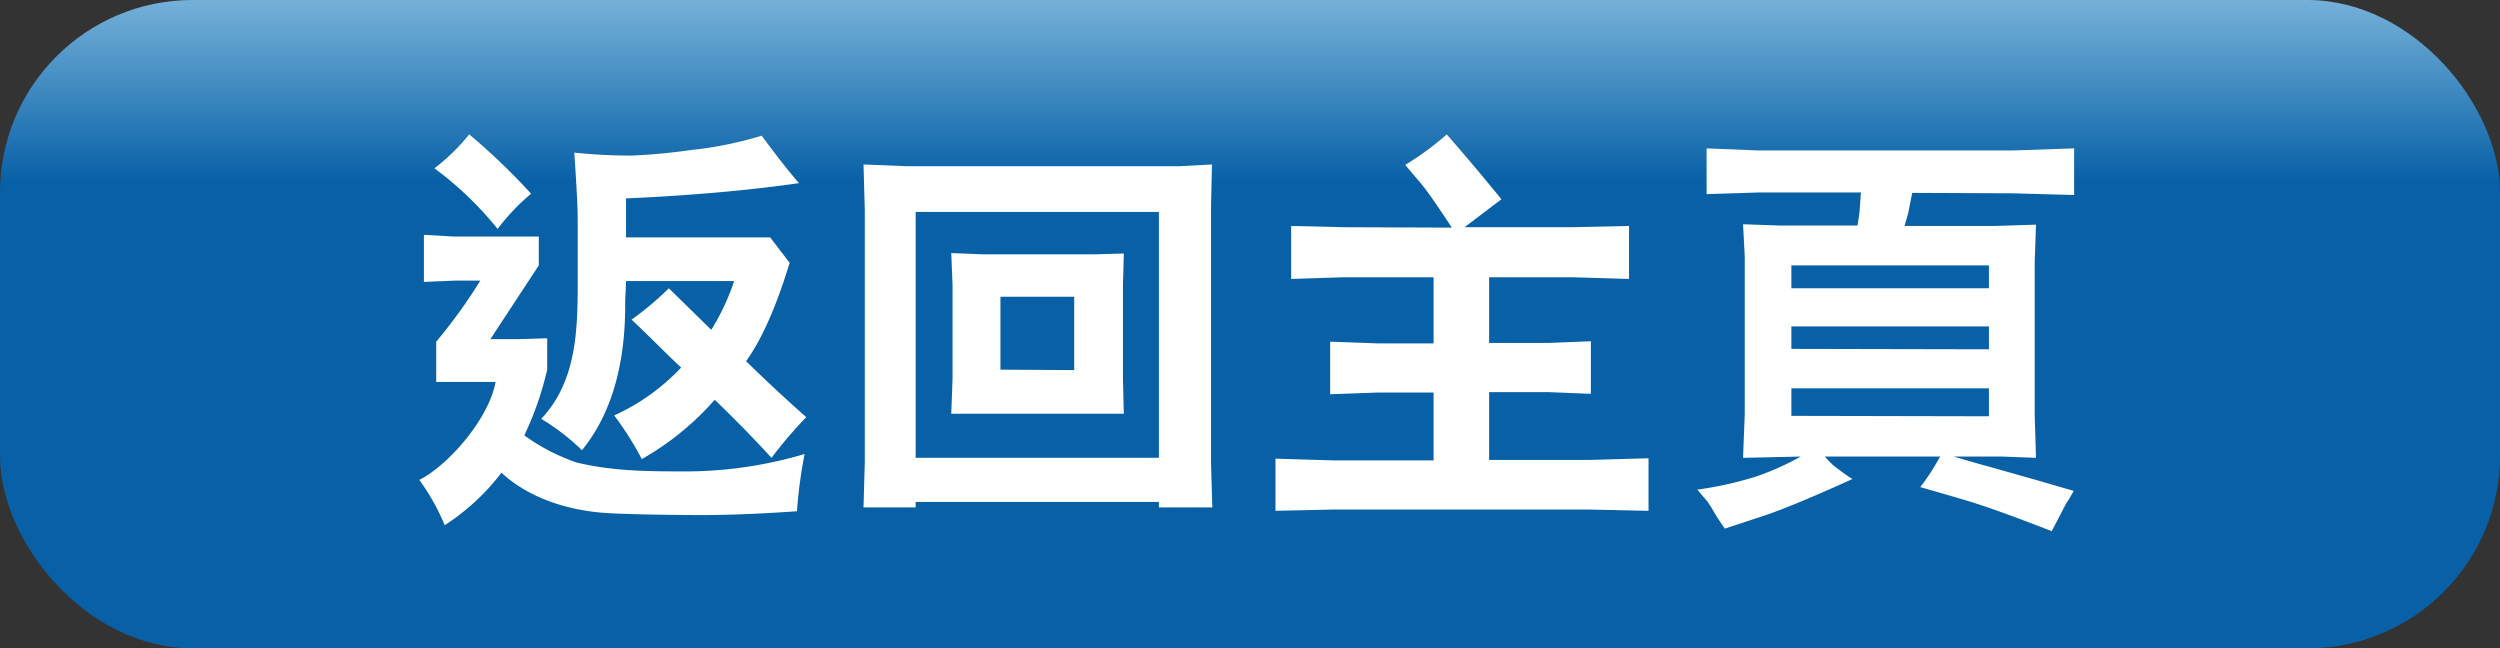
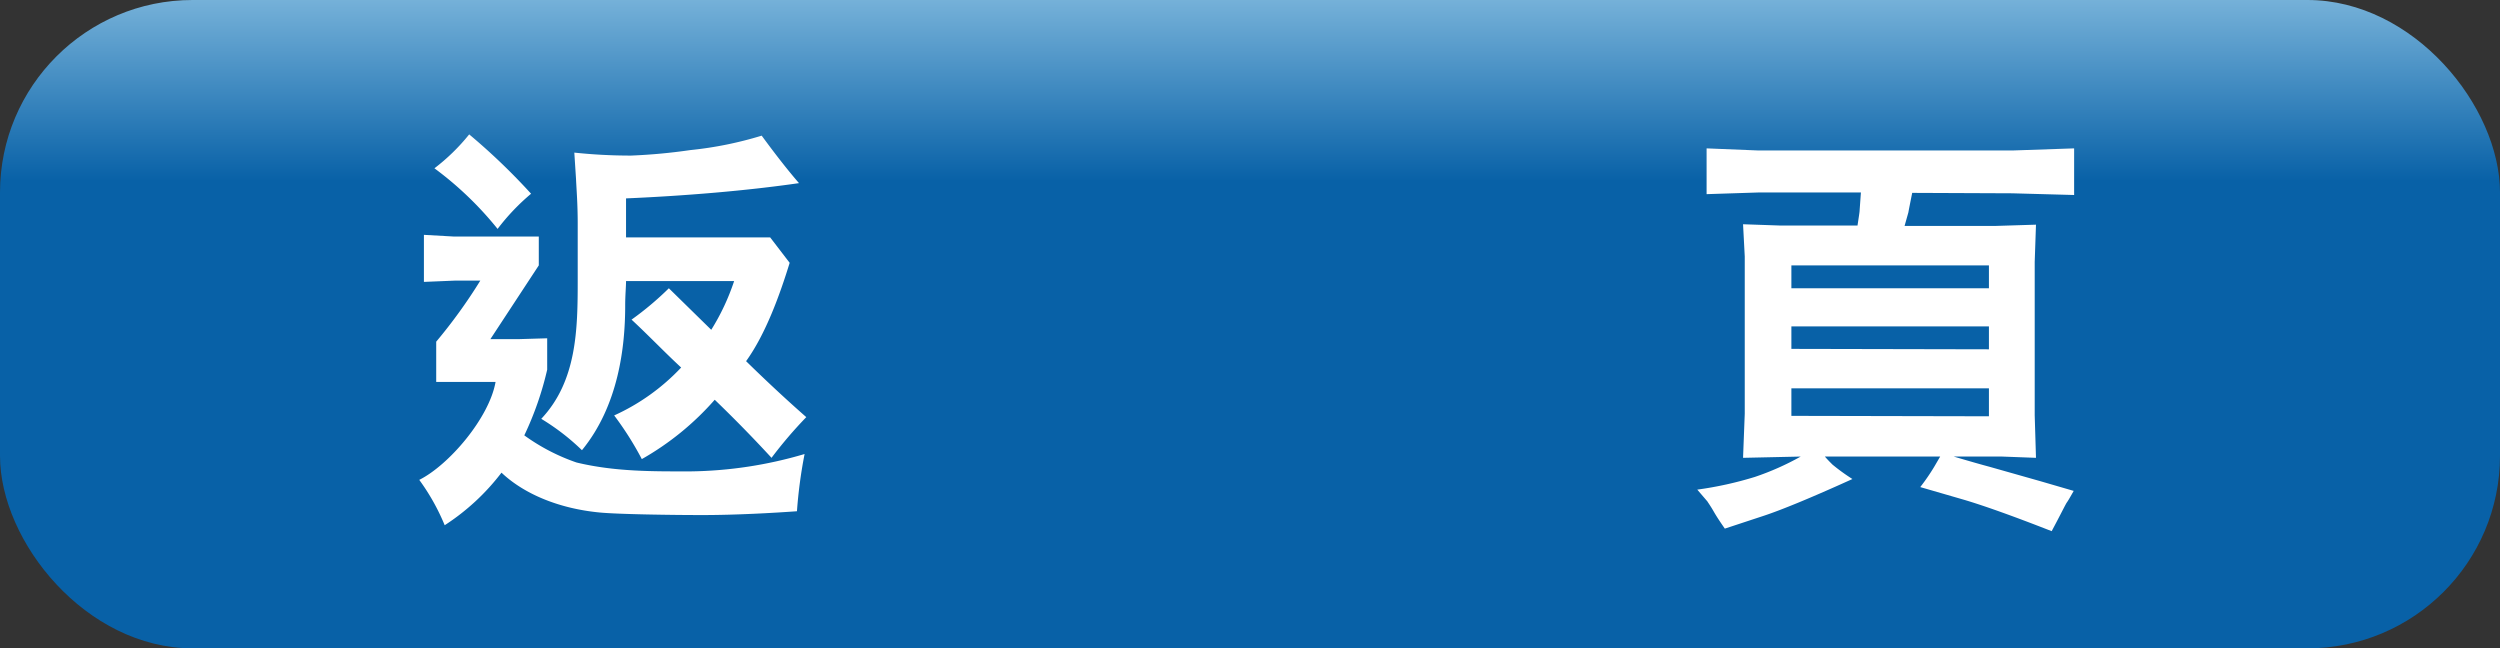
<svg xmlns="http://www.w3.org/2000/svg" viewBox="0 0 294.87 76.47">
  <rect x="0" y="0" width="294.87" height="76.47" fill="#333333" stroke="none" />
  <defs>
    <style>.cls-1{fill:url(#新增漸層色票_1);}.cls-2{fill:#fff;}</style>
    <linearGradient id="新增漸層色票_1" x1="147.44" y1="70.02" x2="147.44" y2="-11.04" gradientUnits="userSpaceOnUse">
      <stop offset="0.6" stop-color="#0861a7" />
      <stop offset="1" stop-color="#addaf2" />
    </linearGradient>
  </defs>
  <g id="Layer_2" data-name="Layer 2">
    <g id="圖層_1" data-name="圖層 1">
      <rect class="cls-1" width="294.87" height="76.47" rx="22.72" />
      <path class="cls-2" d="M94,60.3c-2.75.2-7.2.45-11.15.45s-10-.1-12.1-.3c-4.75-.45-8.9-2.15-11.6-4.7a26.6,26.6,0,0,1-6.7,6.2,25.45,25.45,0,0,0-3-5.35c3.5-1.75,8.25-7.3,9-11.55h-7V40.3a61.45,61.45,0,0,0,5.2-7.2H53.59L50,33.25V27.7l3.55.2h10v3.4L57.84,40h3.35l3.35-.1V43.6a37.59,37.59,0,0,1-2.7,7.75A23.51,23.51,0,0,0,68,54.55c4.55,1.1,9.1,1.05,13.4,1.05a49.42,49.42,0,0,0,13.5-2.05A55.35,55.35,0,0,0,94,60.3ZM58.69,27a40.14,40.14,0,0,0-7.45-7.15,23.63,23.63,0,0,0,4.1-4,74.41,74.41,0,0,1,7.3,7A25.7,25.7,0,0,0,58.69,27ZM91,54c-2.85-3.1-5.35-5.55-6.7-6.85a33.18,33.18,0,0,1-8.6,7A37.1,37.1,0,0,0,72.44,49a25,25,0,0,0,7.9-5.65c-2-1.85-3.85-3.8-5.85-5.65A36.19,36.19,0,0,0,78.89,34l5,4.9a26.66,26.66,0,0,0,2.7-5.75H73.84c0,.7-.1,1.65-.1,2.9,0,4.9-.8,11.8-5.1,17.05a26.68,26.68,0,0,0-4.8-3.7c4.2-4.45,4.3-10.55,4.3-16.3V26.35c0-2.35-.15-4.1-.2-5.25l-.2-3.1a62.78,62.78,0,0,0,6.7.35,67.2,67.2,0,0,0,7-.65A43.62,43.62,0,0,0,89.84,16c1.65,2.25,3.1,4.1,4.4,5.6-6.2.9-13.45,1.5-20.4,1.8V28h17L93.14,31C92,34.7,90.34,39.35,88,42.6c2.3,2.25,4.65,4.45,7.1,6.6A51,51,0,0,0,91,54Z" />
-       <path class="cls-2" d="M142.84,24.15V54.7l.15,5.15h-6.3V59.2H108v.65h-6.15L102,54.5V24.8l-.15-5.4,5,.2h32.3l3.8-.2ZM136.69,54V25H108V54ZM116,30h13l3.55-.1-.1,3.75V44.7l.1,4.1-3.55,0H116l-3.8,0,.15-4.1V33.6l-.15-3.75Zm10.7,13.65V35H118v8.6Z" />
-       <path class="cls-2" d="M172.74,26.8h12.55l6.85-.15V32.9l-6.75-.2h-9.75v7.75h7l5-.2v6.2l-5-.2h-7v8h11.8l7-.2v6.2l-7-.15H157.19l-6.75.15V54.1l6.8.2h11.85v-8h-6.6l-5.6.2v-6.2l5.55.2h6.65V32.7h-10.5l-6.3.2V26.65l6.3.15,12.65.05c-1.8-2.75-3-4.45-3.55-5.1l-1.95-2.3a33.51,33.51,0,0,0,4.9-3.6q3.53,4.05,6.45,7.65Z" />
      <path class="cls-2" d="M205.59,54l.2-5.2V30.25l-.2-3.8,4.35.15,9.15,0c.15-1,.25-1.6.25-1.8l.15-2.1h-12l-6.2.2V17.5l6.15.25h29.9l7.3-.25V23l-7.3-.2-11.8-.05c-.25,1.25-.4,2-.45,2.3l-.45,1.6h10.65l4.85-.15-.15,4.4V49l.15,5-4-.15h-5.7q2.77.82,4.2,1.2l6,1.7,3.95,1.15c-.4.7-.65,1.15-.8,1.35s-.7,1.35-1.8,3.4q-6.9-2.7-10.5-3.75l-5-1.45a23.9,23.9,0,0,0,1.65-2.4l.7-1.2h-13.6c.3.35.6.65.9.95a23.23,23.23,0,0,0,2.35,1.7c-4.95,2.25-8.4,3.65-10.35,4.3l-4.7,1.55c-.45-.65-.9-1.3-1.3-2s-.7-1.1-.75-1.2l-1.2-1.4a42.48,42.48,0,0,0,6.8-1.5,31.9,31.9,0,0,0,5.4-2.4Zm29-20v-2.7h-23.3V34Zm0,7.2v-2.7l-23.3,0v2.65Zm0,7.9V45.8h-23.3v3.25Z" />
    </g>
  </g>
</svg>